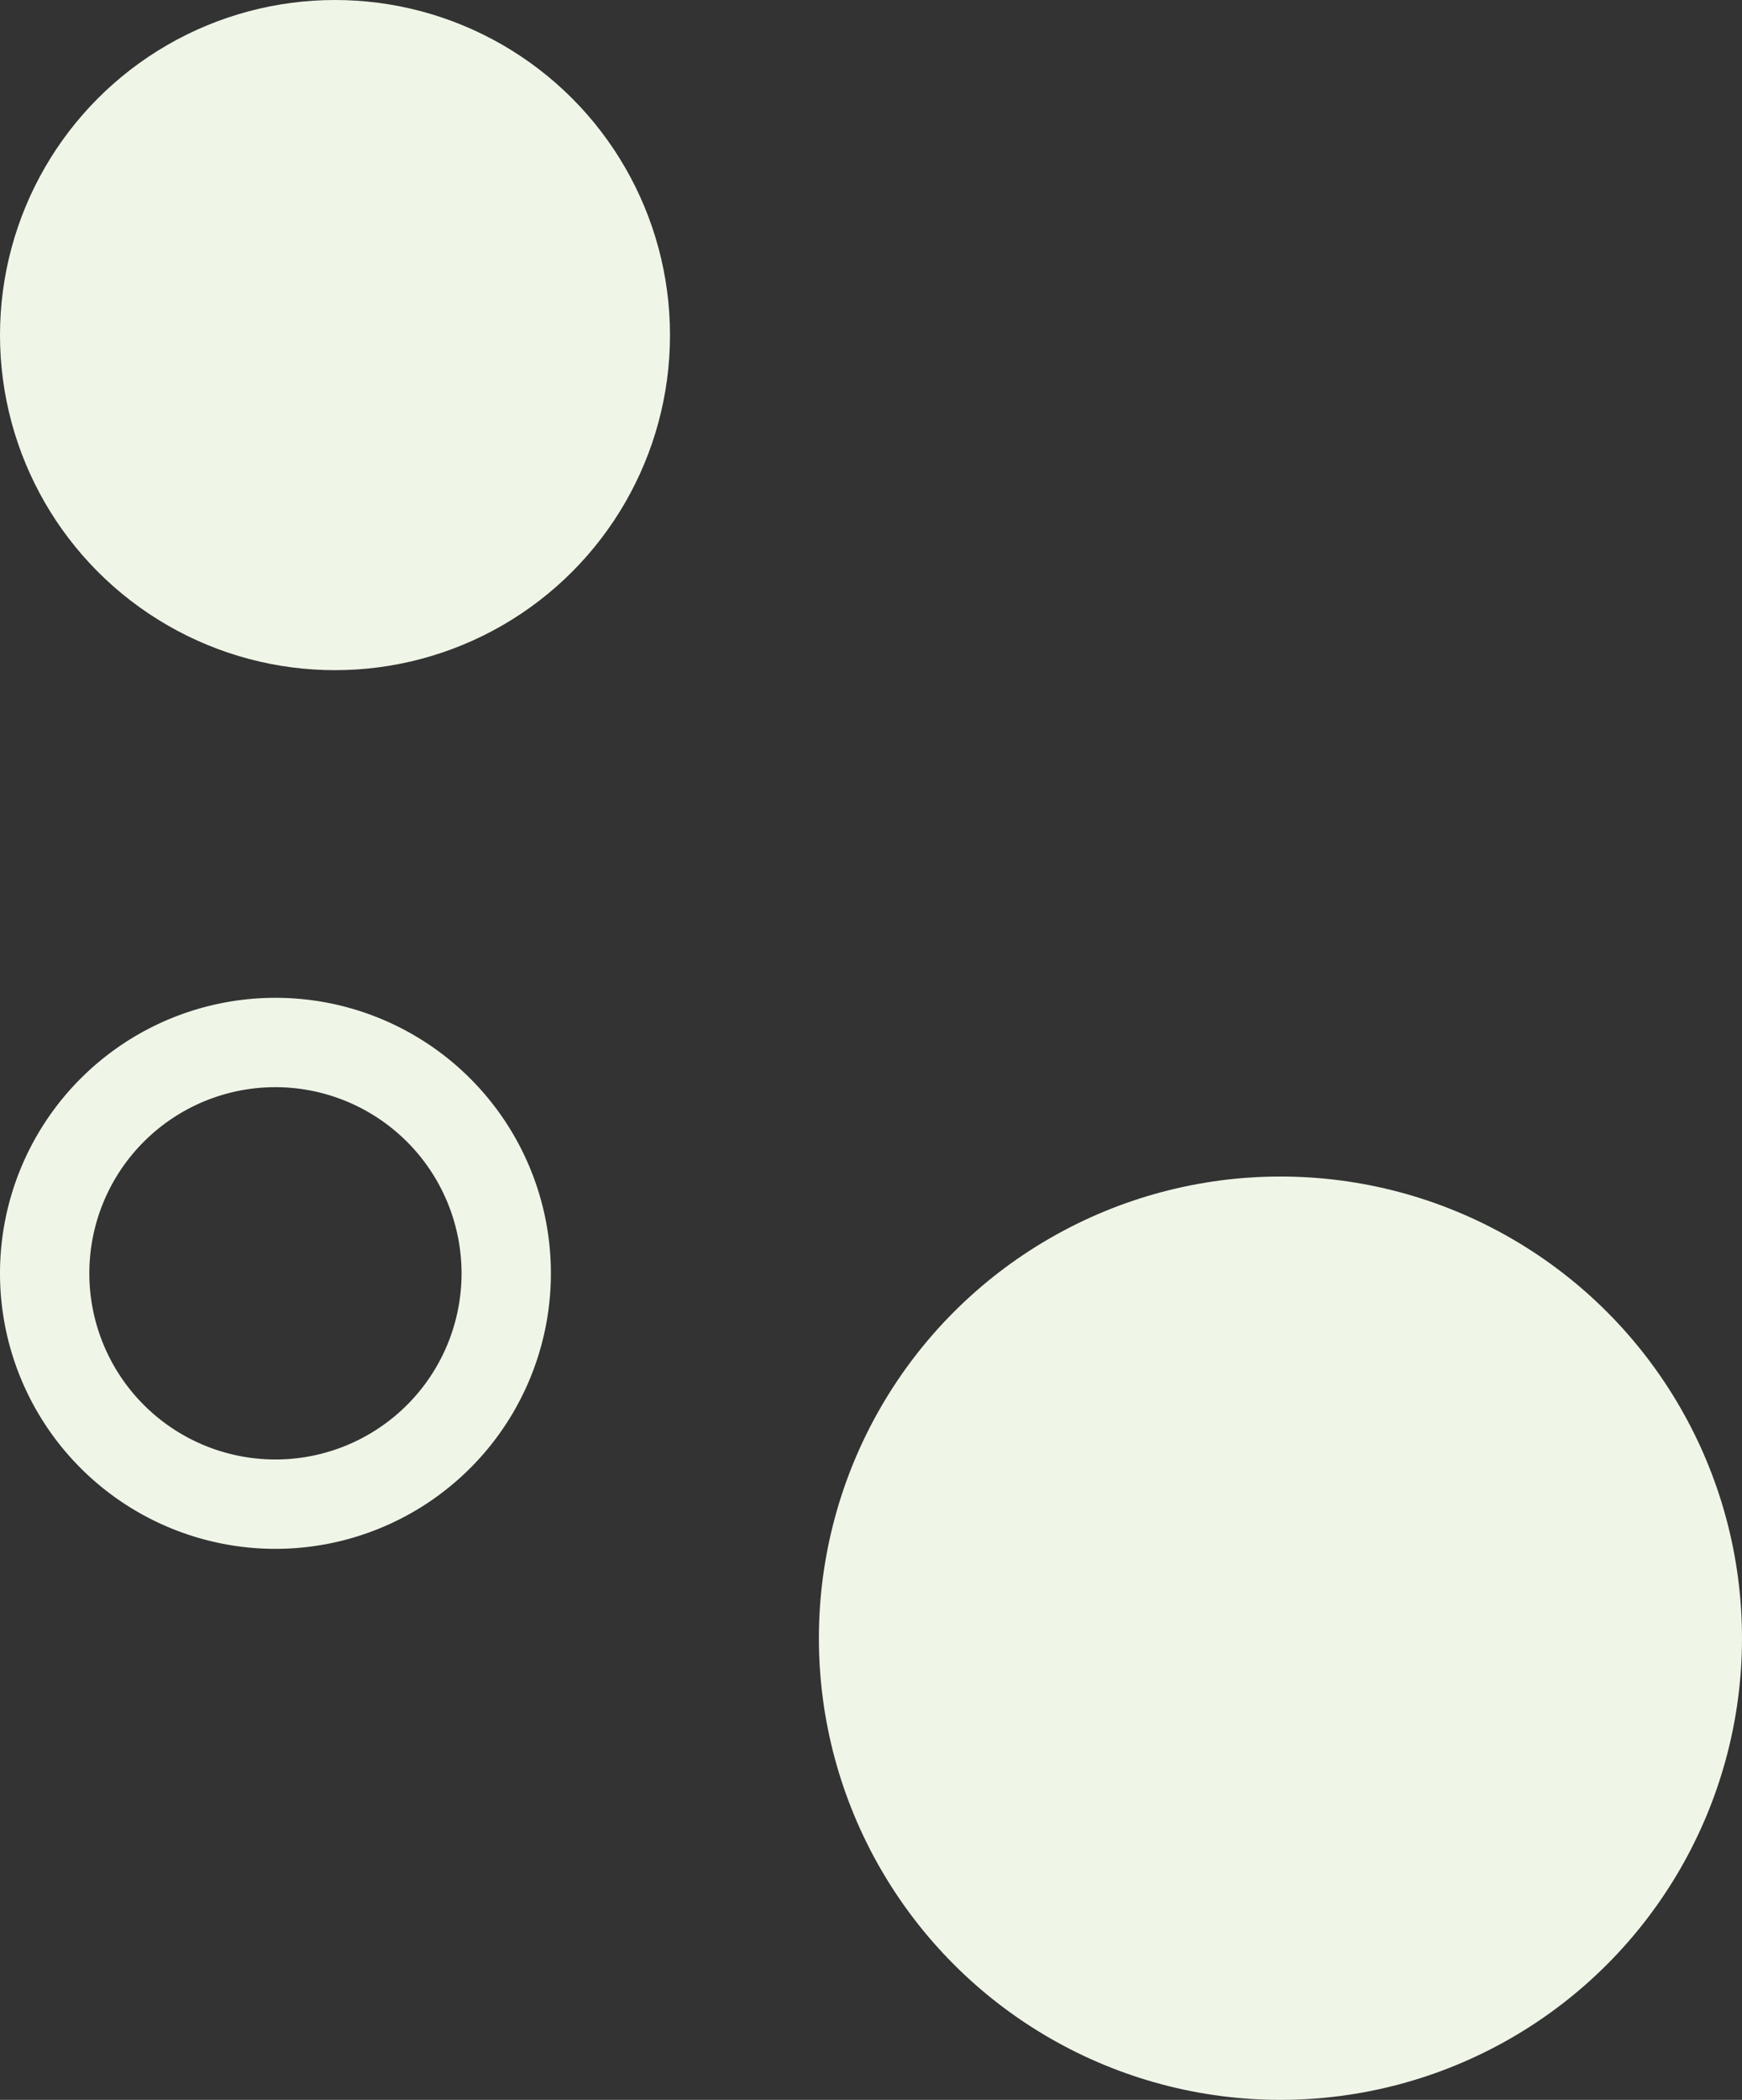
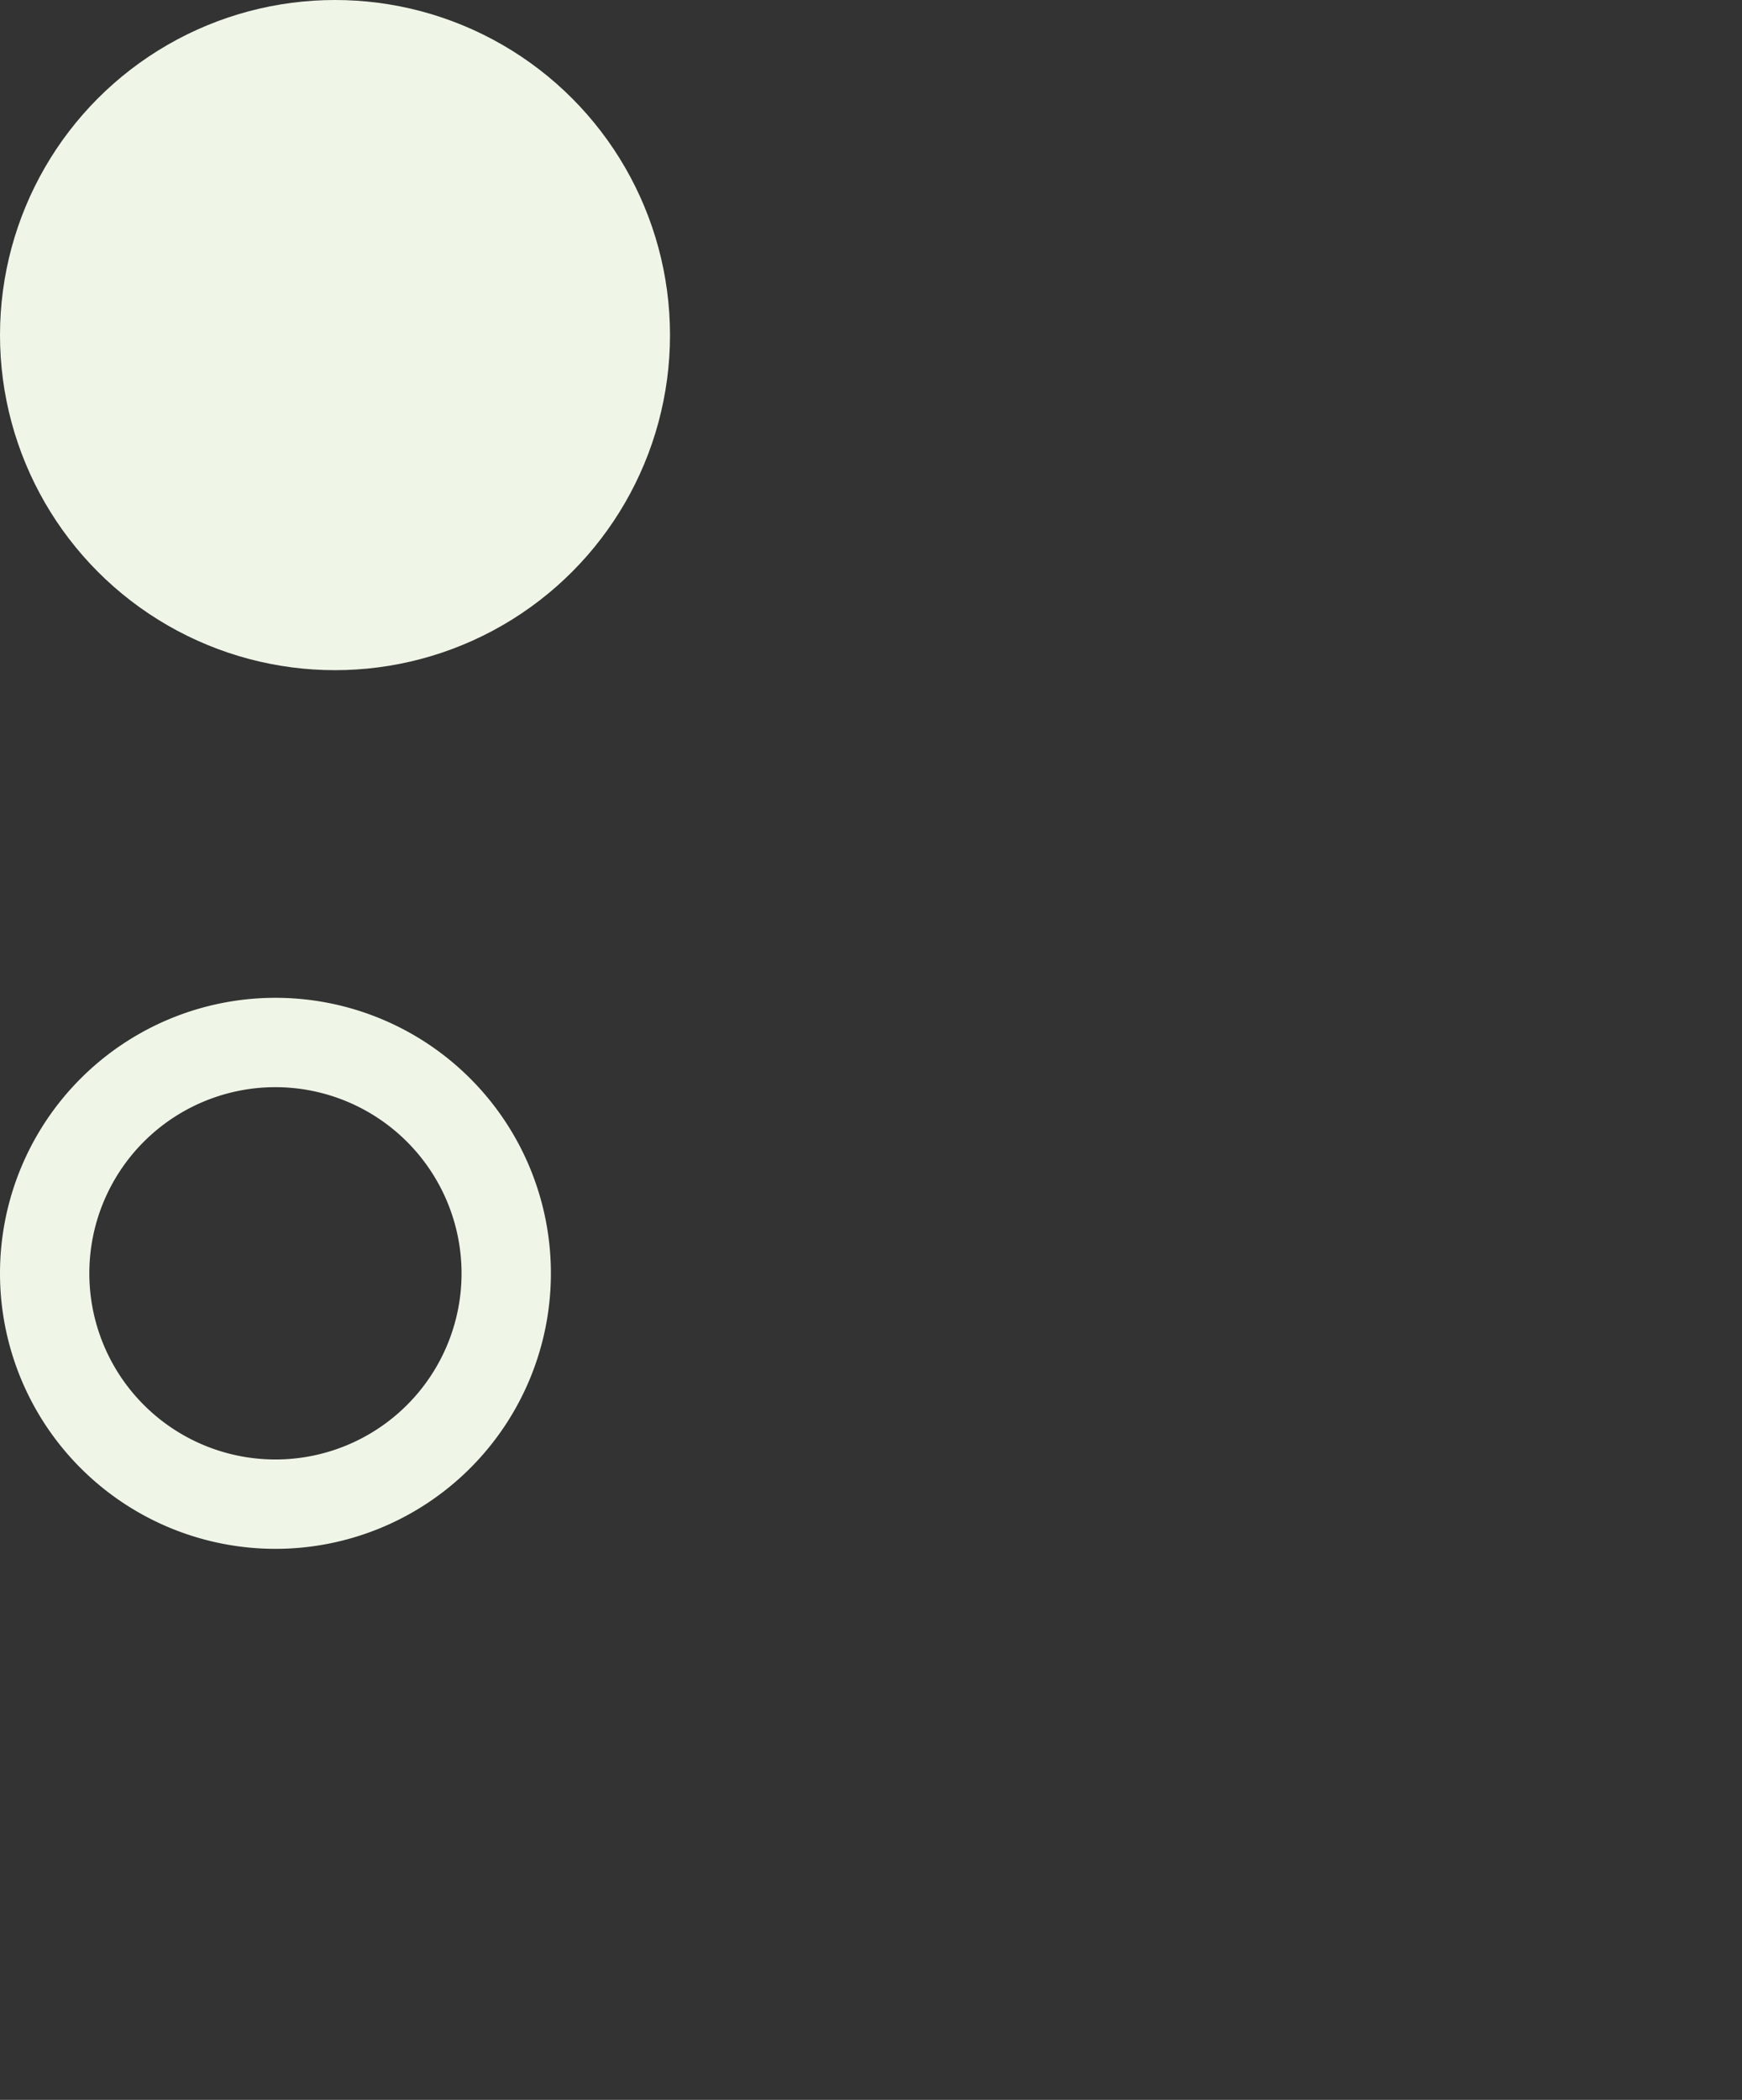
<svg xmlns="http://www.w3.org/2000/svg" width="117" height="141" viewBox="0 0 117 141">
  <rect x="0" y="0" width="117" height="141" fill="#333333" stroke="none" />
  <g transform="translate(-1803 -1092)">
-     <circle cx="31" cy="31" r="31" transform="translate(1858 1171)" fill="#eff6e8" />
    <path d="M18.5,6A12.5,12.5,0,1,0,31,18.5,12.514,12.514,0,0,0,18.5,6m0-6A18.5,18.5,0,1,1,0,18.5,18.5,18.5,0,0,1,18.5,0Z" transform="translate(1803 1159)" fill="#eff6e8" />
    <circle cx="22.5" cy="22.5" r="22.5" transform="translate(1803 1092)" fill="#eff6e8" />
  </g>
</svg>